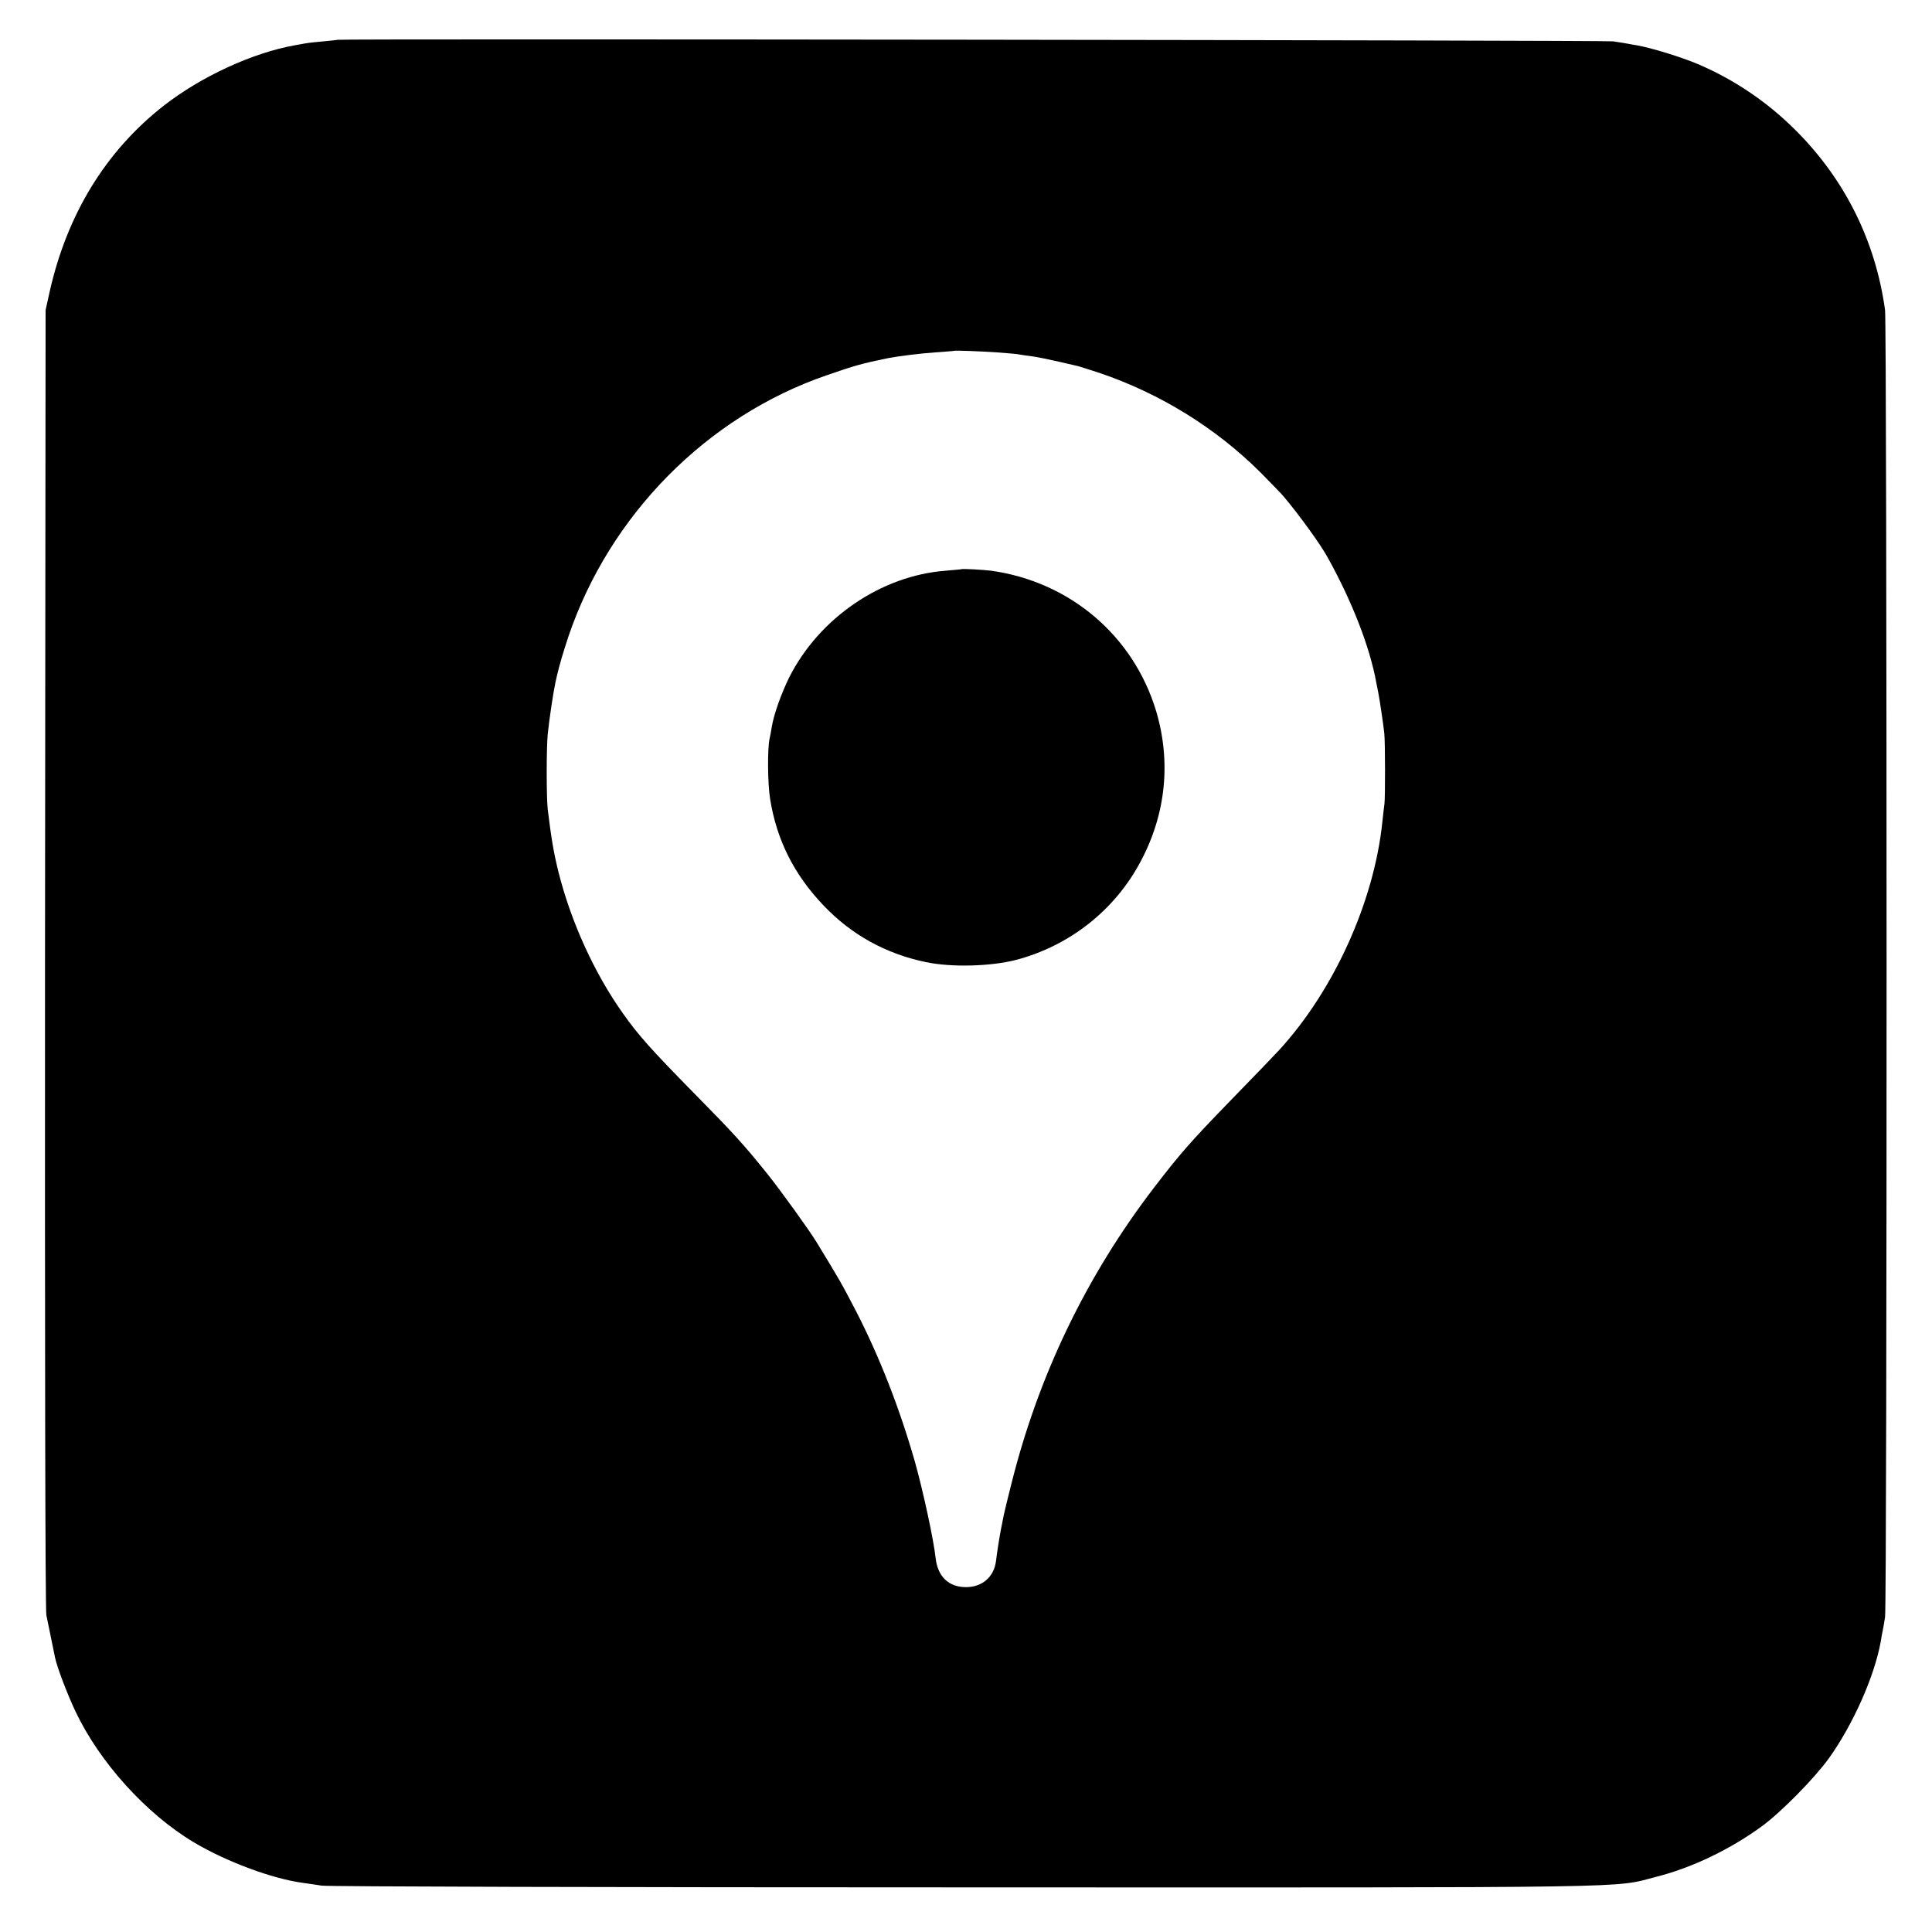
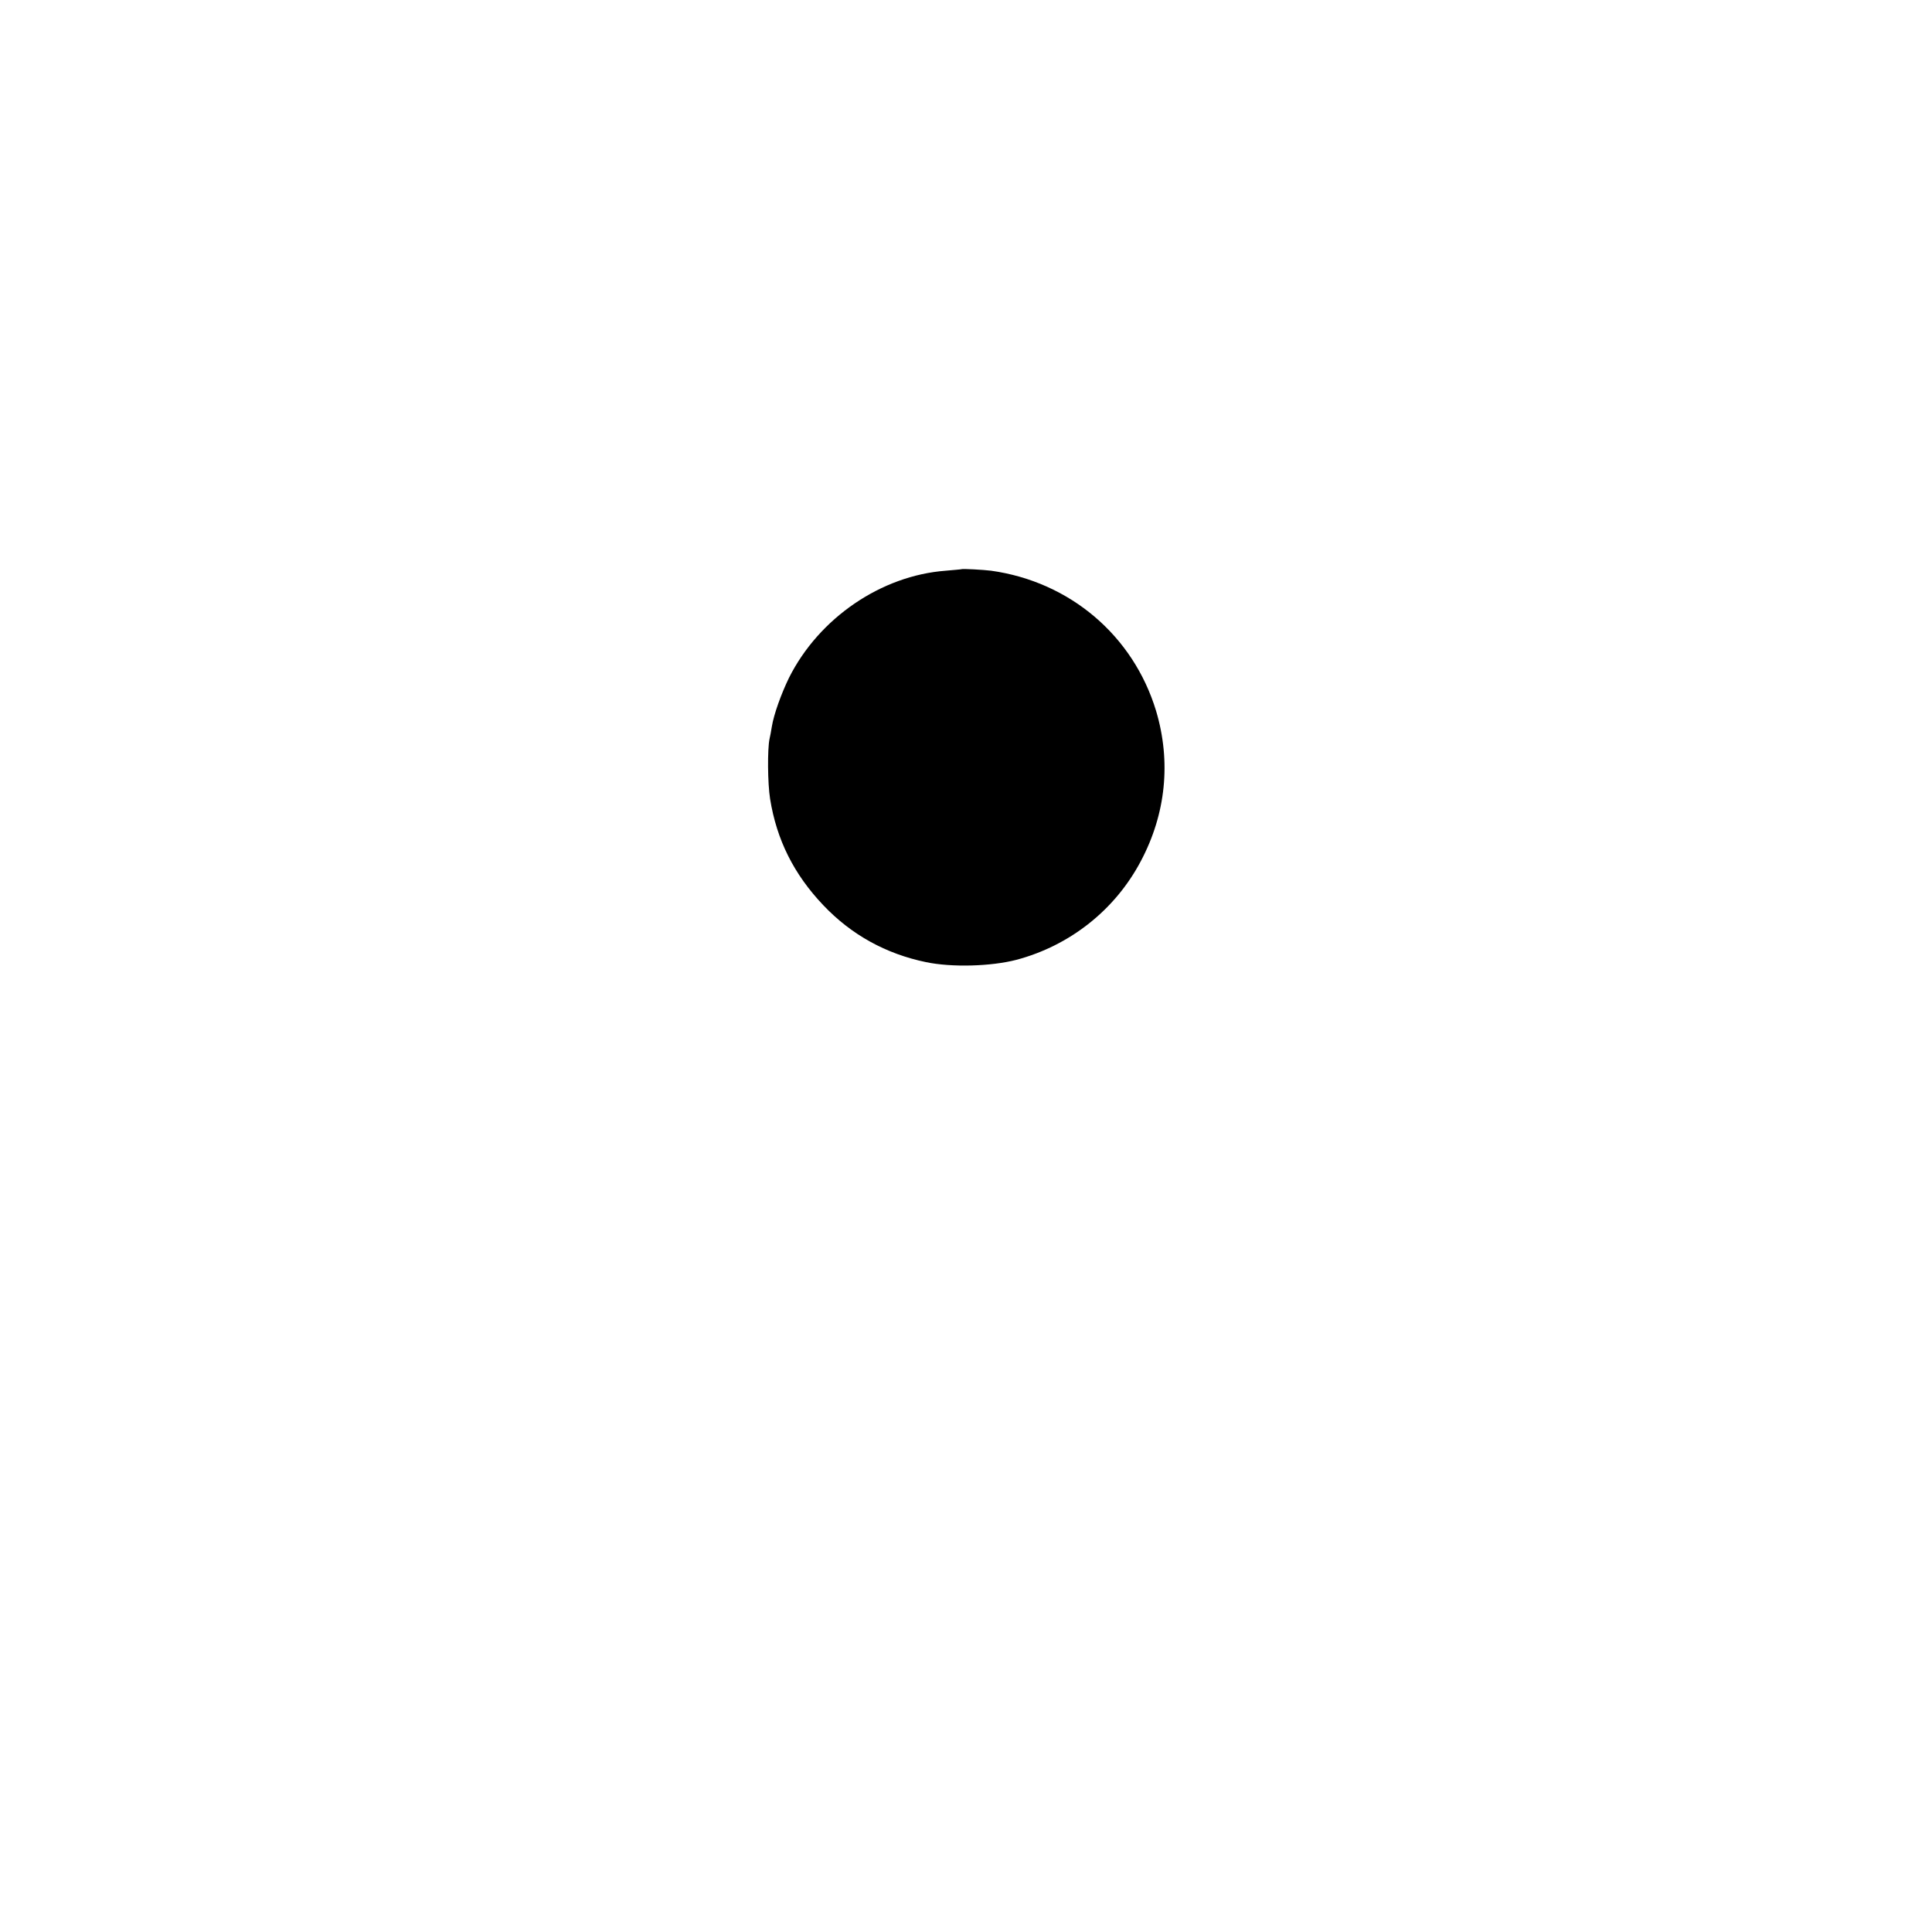
<svg xmlns="http://www.w3.org/2000/svg" version="1.0" width="1000pt" height="1000pt" viewBox="0 0 1000 1000" preserveAspectRatio="xMidYMid meet">
  <g transform="translate(0,1000) scale(0.1,-0.1)" fill="#000000" stroke="none">
-     <path d="M1747 9794 c-1 -1 -33 -4 -72 -8 -38 -3 -82 -8 -97 -11 -16 -3 -38 -7 -50 -9 -221 -39 -489 -163 -683 -315 -299 -235 -498 -561 -588 -961 l-21 -95 -3 -3355 c-1 -1991 1 -3373 7 -3400 25 -123 42 -206 45 -220 11 -52 64 -190 105 -277 125 -264 365 -530 612 -678 167 -100 408 -190 568 -211 25 -3 68 -10 95 -14 28 -5 1526 -9 3330 -9 3574 -1 3349 -4 3579 55 185 47 382 142 545 261 101 74 272 248 348 353 125 175 236 425 268 605 2 17 7 41 10 55 3 14 8 45 12 70 11 62 10 6690 0 6765 -49 356 -207 675 -462 930 -147 147 -317 262 -506 343 -88 37 -237 83 -314 97 -16 2 -39 7 -51 9 -12 2 -45 8 -75 12 -41 6 -6594 14 -6602 8z m3414 -1618 c53 -4 105 -8 116 -11 12 -2 43 -7 70 -10 26 -4 86 -16 133 -27 47 -11 92 -21 100 -23 8 -2 58 -18 110 -35 314 -106 603 -285 834 -515 55 -56 111 -113 122 -127 80 -95 188 -245 223 -308 128 -229 222 -470 255 -655 3 -16 8 -39 10 -50 8 -41 27 -171 31 -210 5 -42 5 -335 1 -365 -2 -14 -7 -56 -11 -95 -43 -412 -250 -870 -534 -1180 -48 -51 -66 -70 -266 -276 -194 -200 -249 -263 -384 -439 -348 -455 -596 -969 -736 -1530 -19 -74 -36 -146 -39 -160 -3 -14 -9 -47 -15 -75 -9 -48 -19 -110 -26 -167 -11 -81 -72 -133 -155 -133 -89 0 -146 54 -157 149 -10 95 -66 353 -108 502 -79 275 -181 538 -305 779 -75 144 -81 155 -205 358 -38 62 -190 273 -254 352 -122 152 -176 211 -382 420 -216 220 -283 294 -365 410 -147 207 -268 472 -333 730 -25 101 -37 171 -56 326 -7 61 -7 319 0 389 8 78 29 218 40 268 3 12 7 30 9 40 12 51 31 116 58 197 213 629 717 1140 1338 1353 141 49 183 61 315 88 52 10 168 25 245 30 52 4 96 7 97 8 4 3 137 -2 224 -8z" />
    <path d="M4977 7054 c-1 -1 -38 -4 -82 -8 -334 -25 -656 -245 -811 -554 -40 -82 -79 -190 -89 -253 -4 -24 -9 -53 -12 -64 -11 -52 -10 -229 3 -310 34 -212 123 -390 275 -550 145 -153 324 -252 532 -295 134 -28 337 -22 468 12 278 74 511 259 644 511 130 245 157 515 79 777 -118 390 -446 669 -854 726 -39 5 -149 11 -153 8z" />
  </g>
</svg>